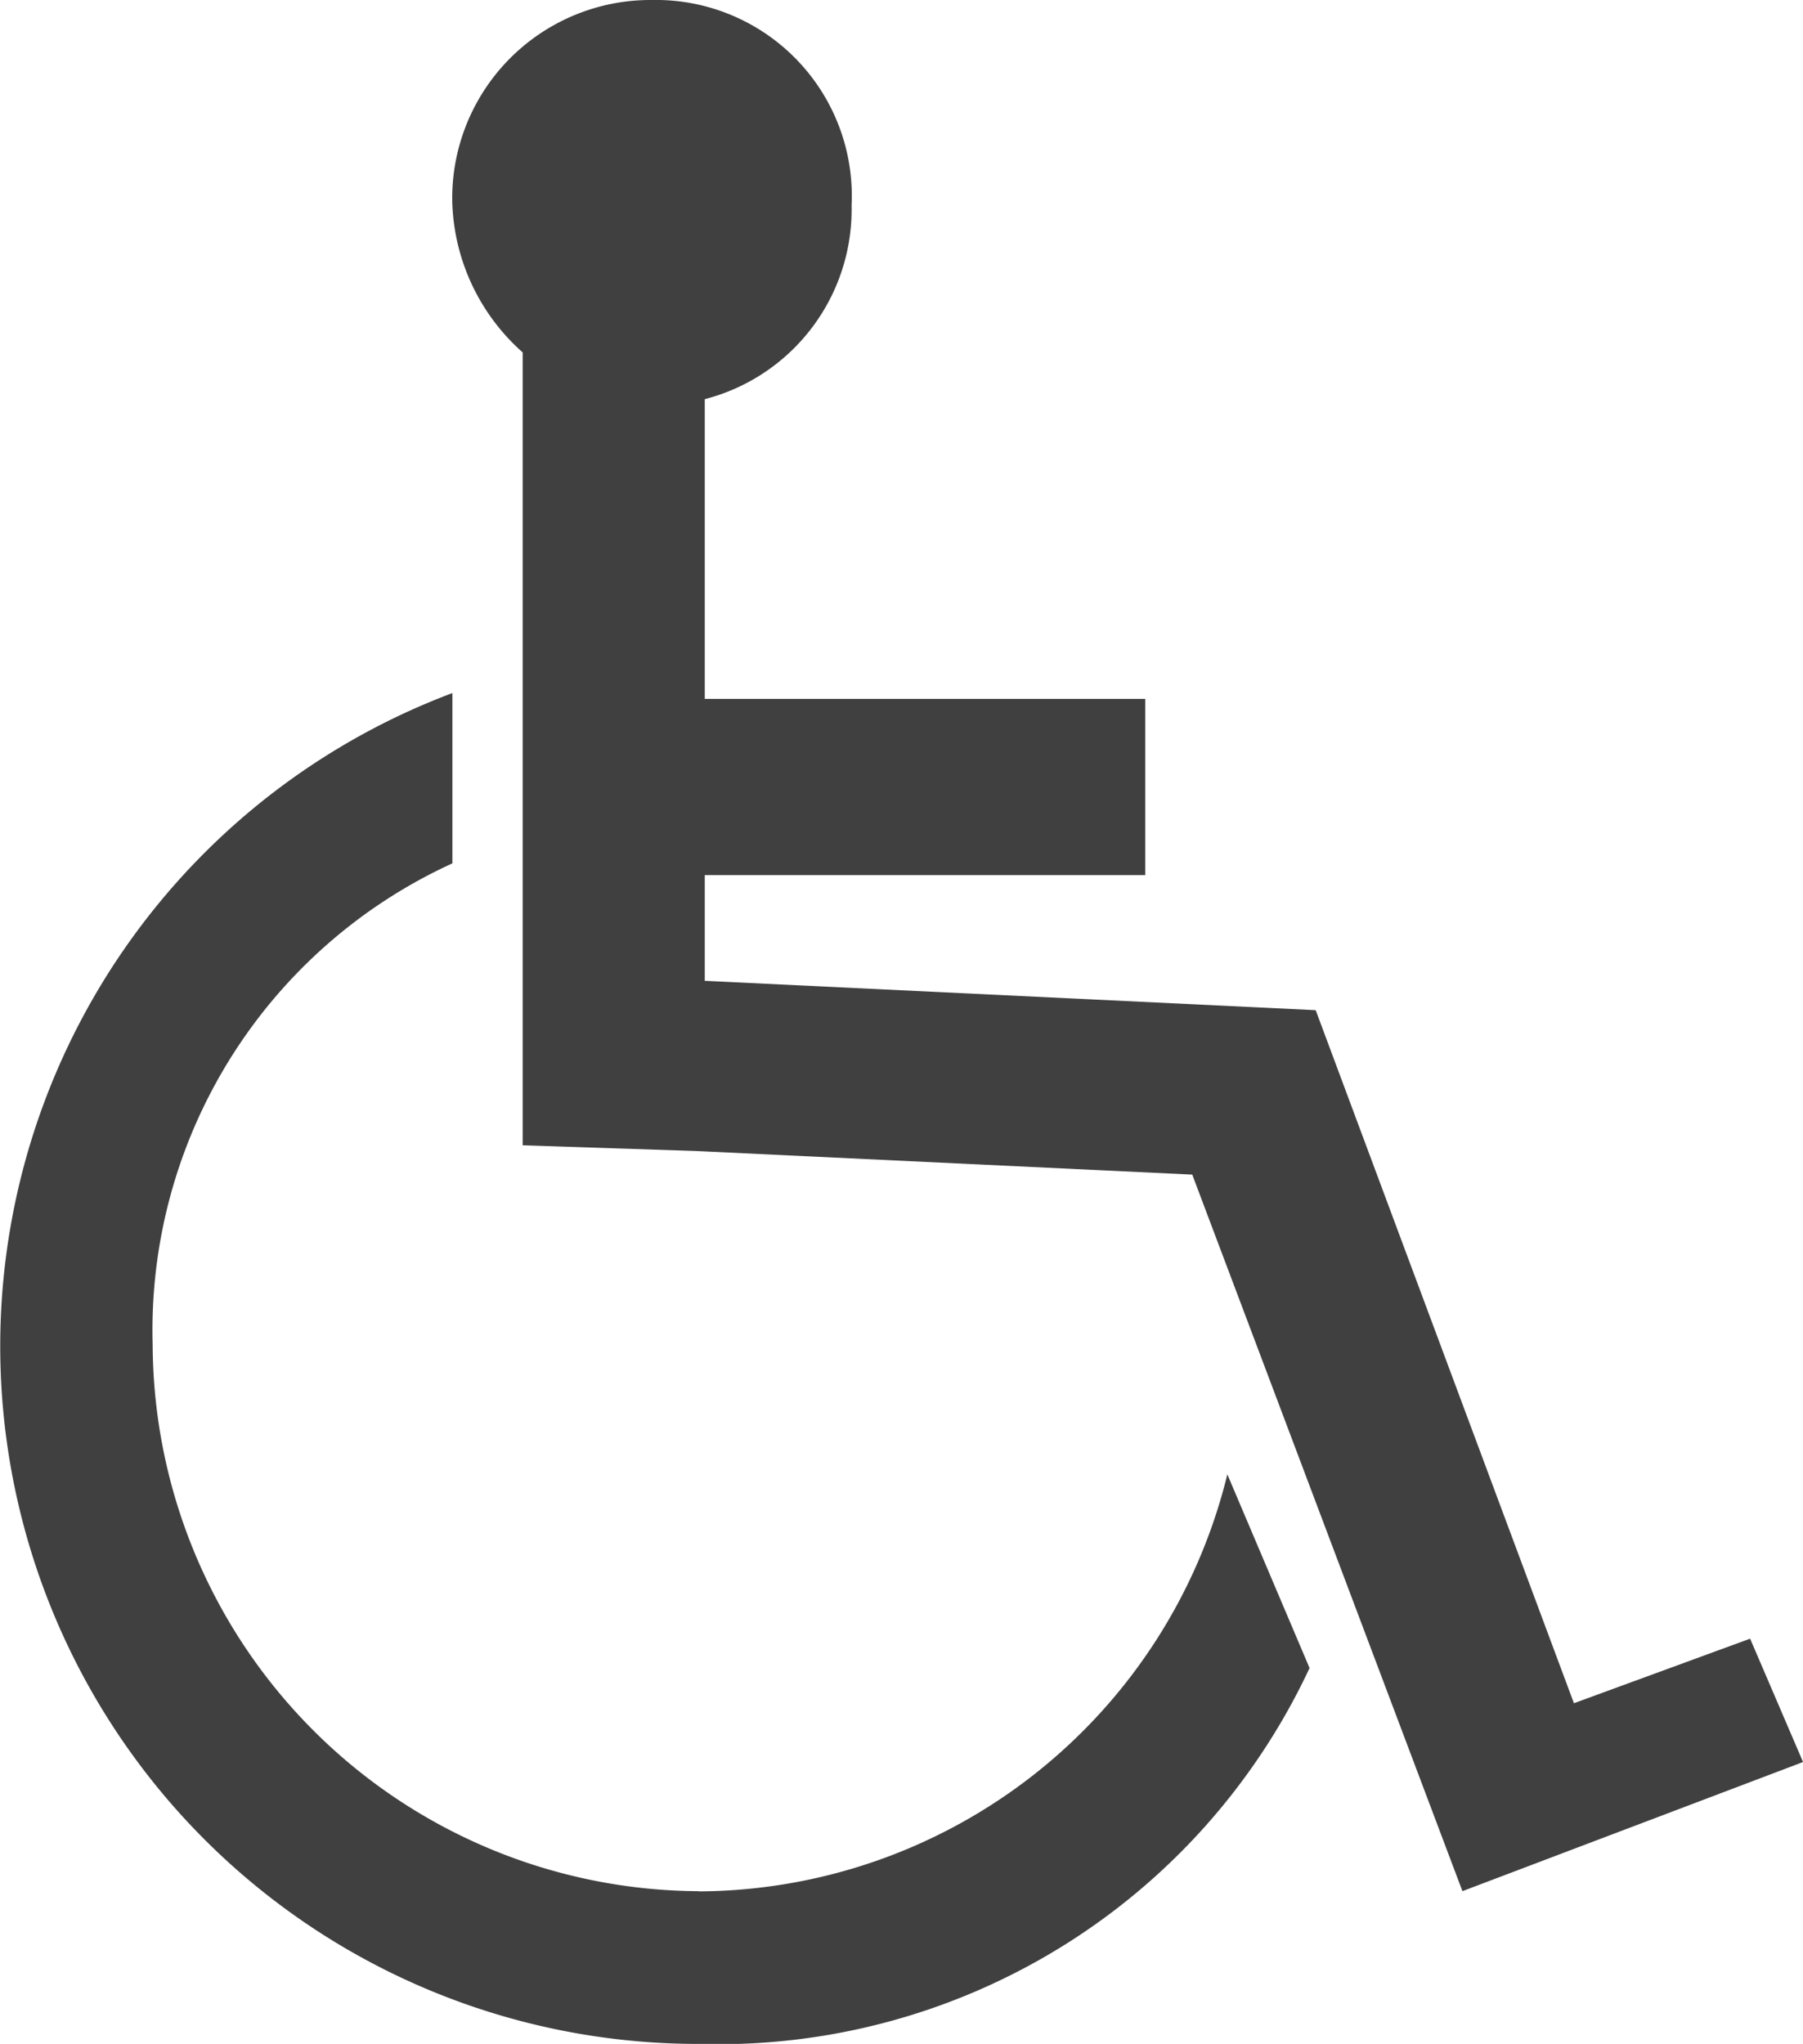
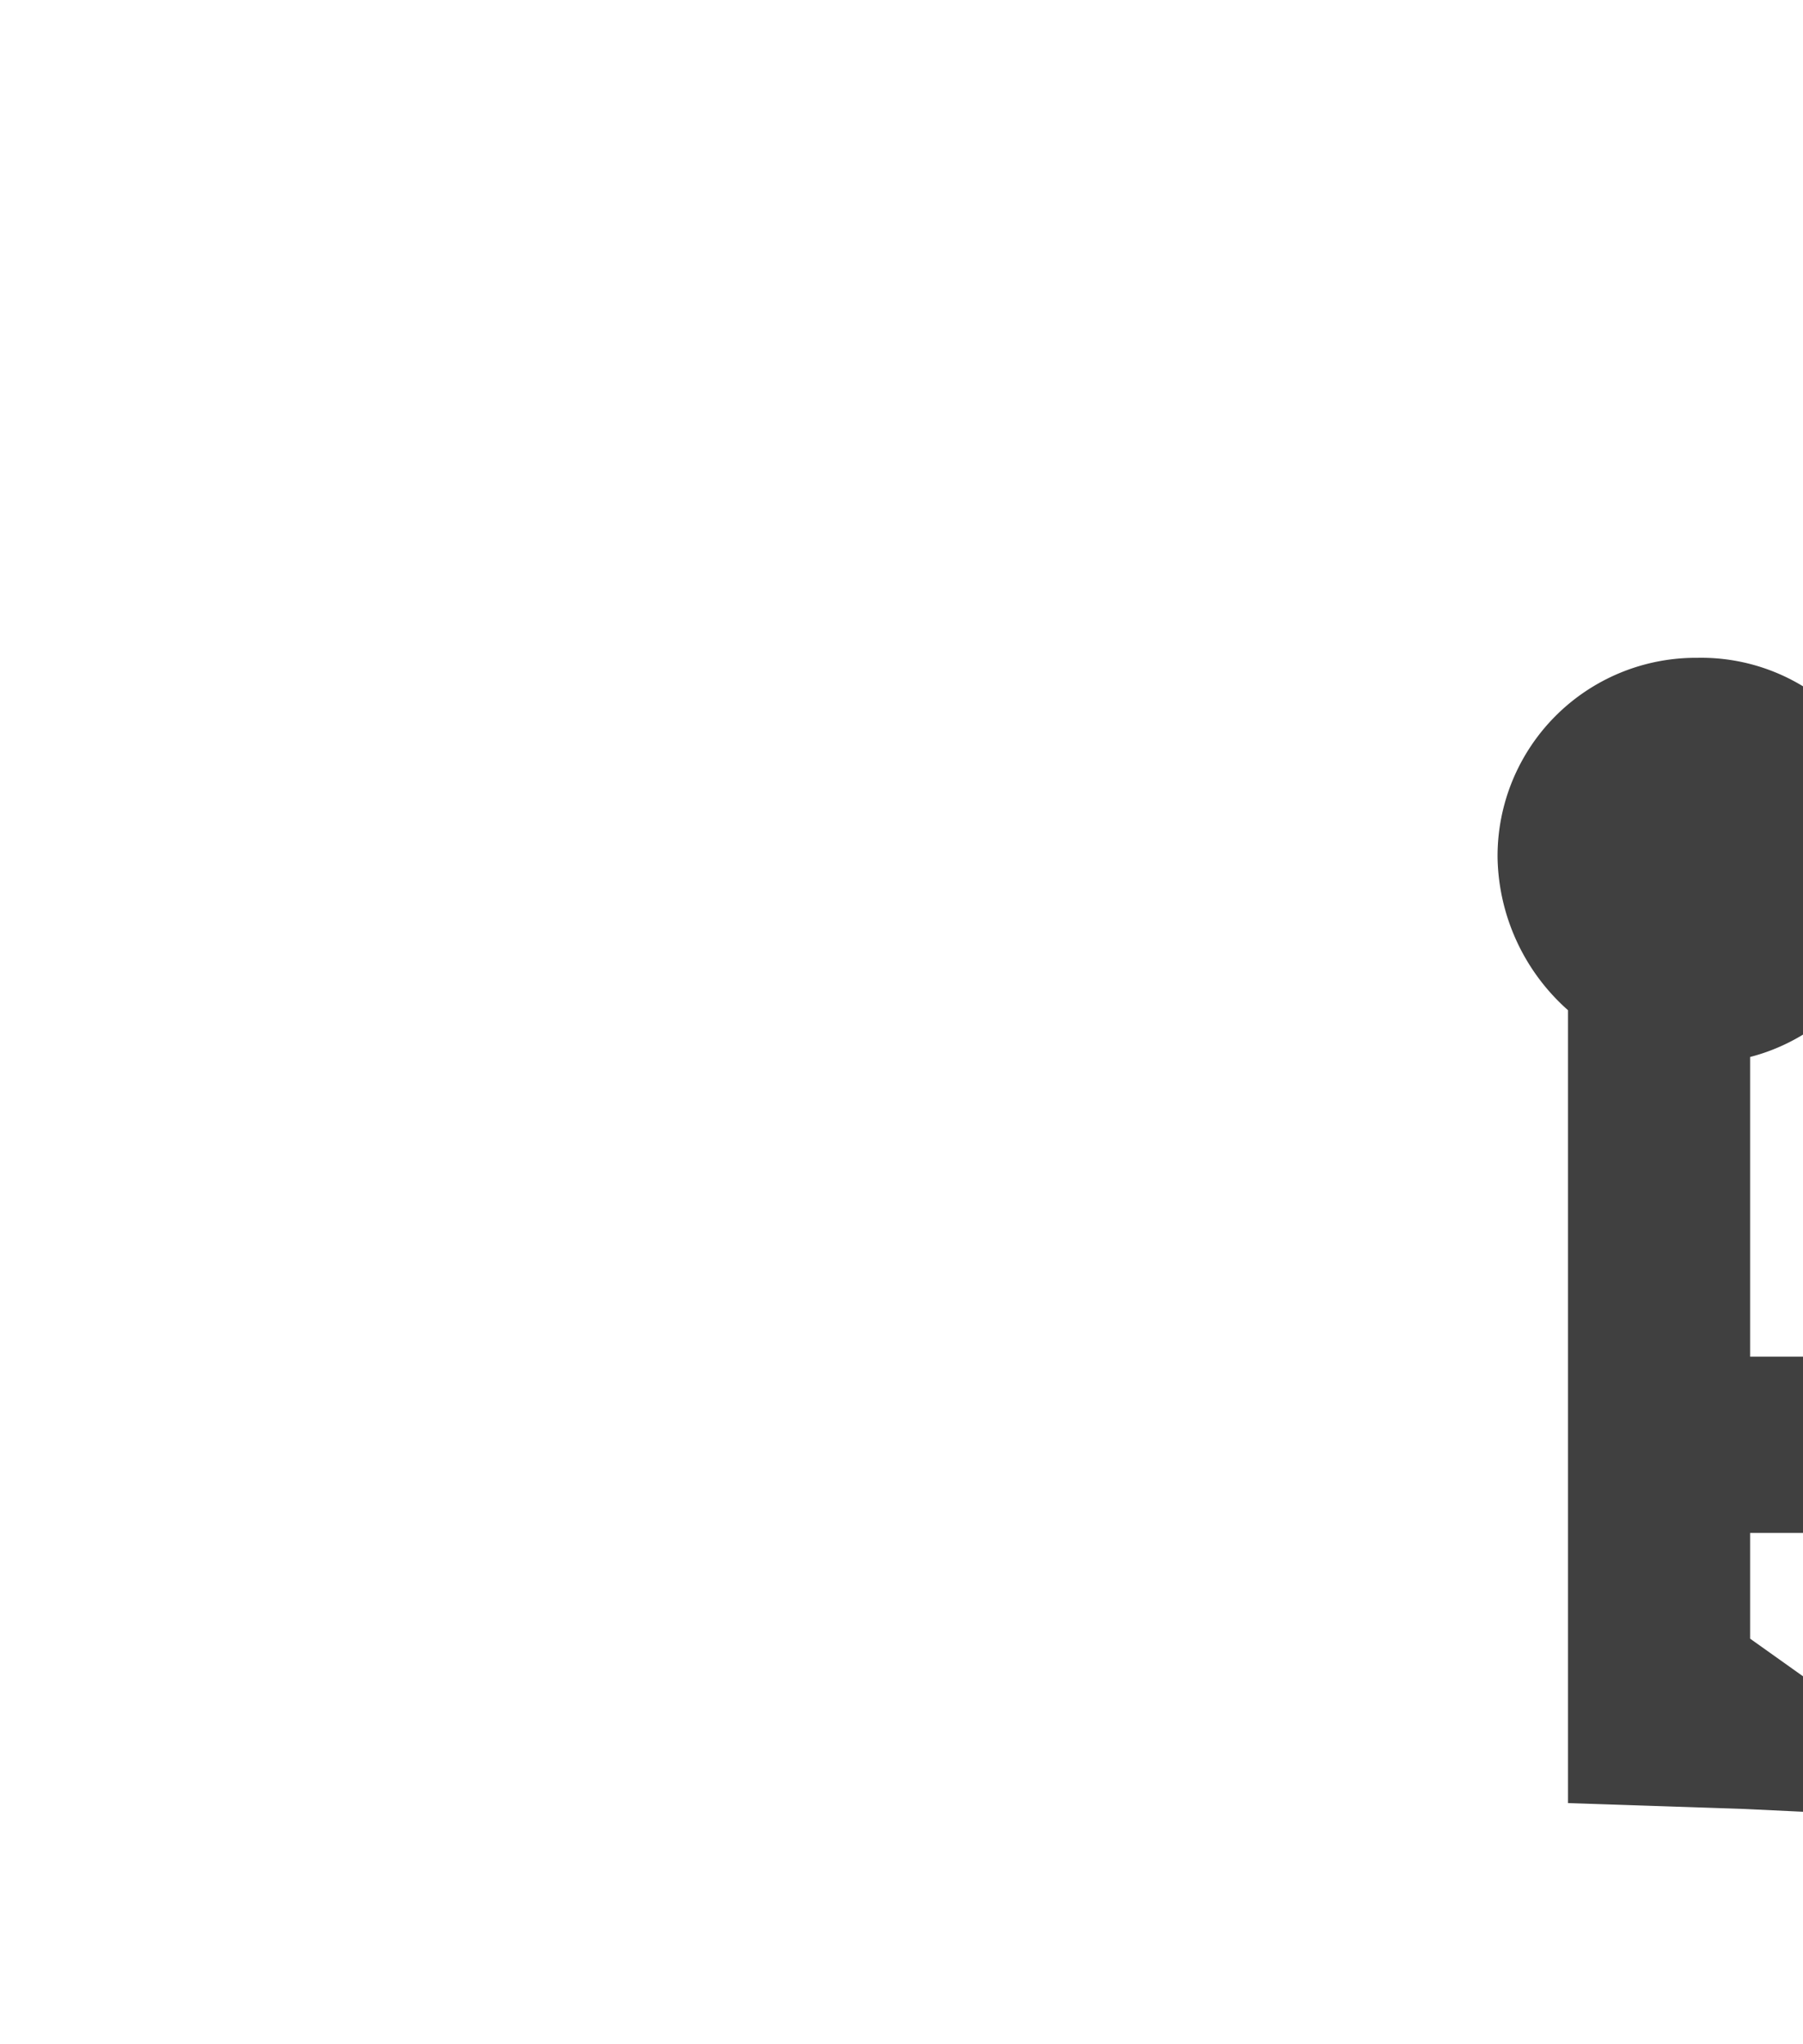
<svg xmlns="http://www.w3.org/2000/svg" viewBox="-4991.477 -7726.237 39.101 44.323">
-   <path d="M-4976.321-7685.226a11.9 11.9 0 0 1-11.845-11.845 11.13 11.13 0 0 1 6.5-10.444v-3.693a15.131 15.131 0 0 0 5.349 29.294 14.149 14.149 0 0 0 13.24-8.151l-1.783-4.2a11.857 11.857 0 0 1-11.463 9.043" fill="#404040" />
-   <path d="M-4953.523-7690.702l-3.821 1.4-5.6-15.029-13.249-.636v-2.293h9.552v-3.821h-9.552v-6.5a4.248 4.248 0 0 0 3.184-4.2 4.25 4.25 0 0 0-4.331-4.456 4.3 4.3 0 0 0-4.33 4.33 4.525 4.525 0 0 0 1.528 3.312v17.194l3.821.127 10.7.509 5.859 15.538 7.387-2.8z" fill="#404040" />
+   <path d="M-4953.523-7690.702v-2.293h9.552v-3.821h-9.552v-6.5a4.248 4.248 0 0 0 3.184-4.2 4.25 4.25 0 0 0-4.331-4.456 4.3 4.3 0 0 0-4.33 4.33 4.525 4.525 0 0 0 1.528 3.312v17.194l3.821.127 10.7.509 5.859 15.538 7.387-2.8z" fill="#404040" />
</svg>